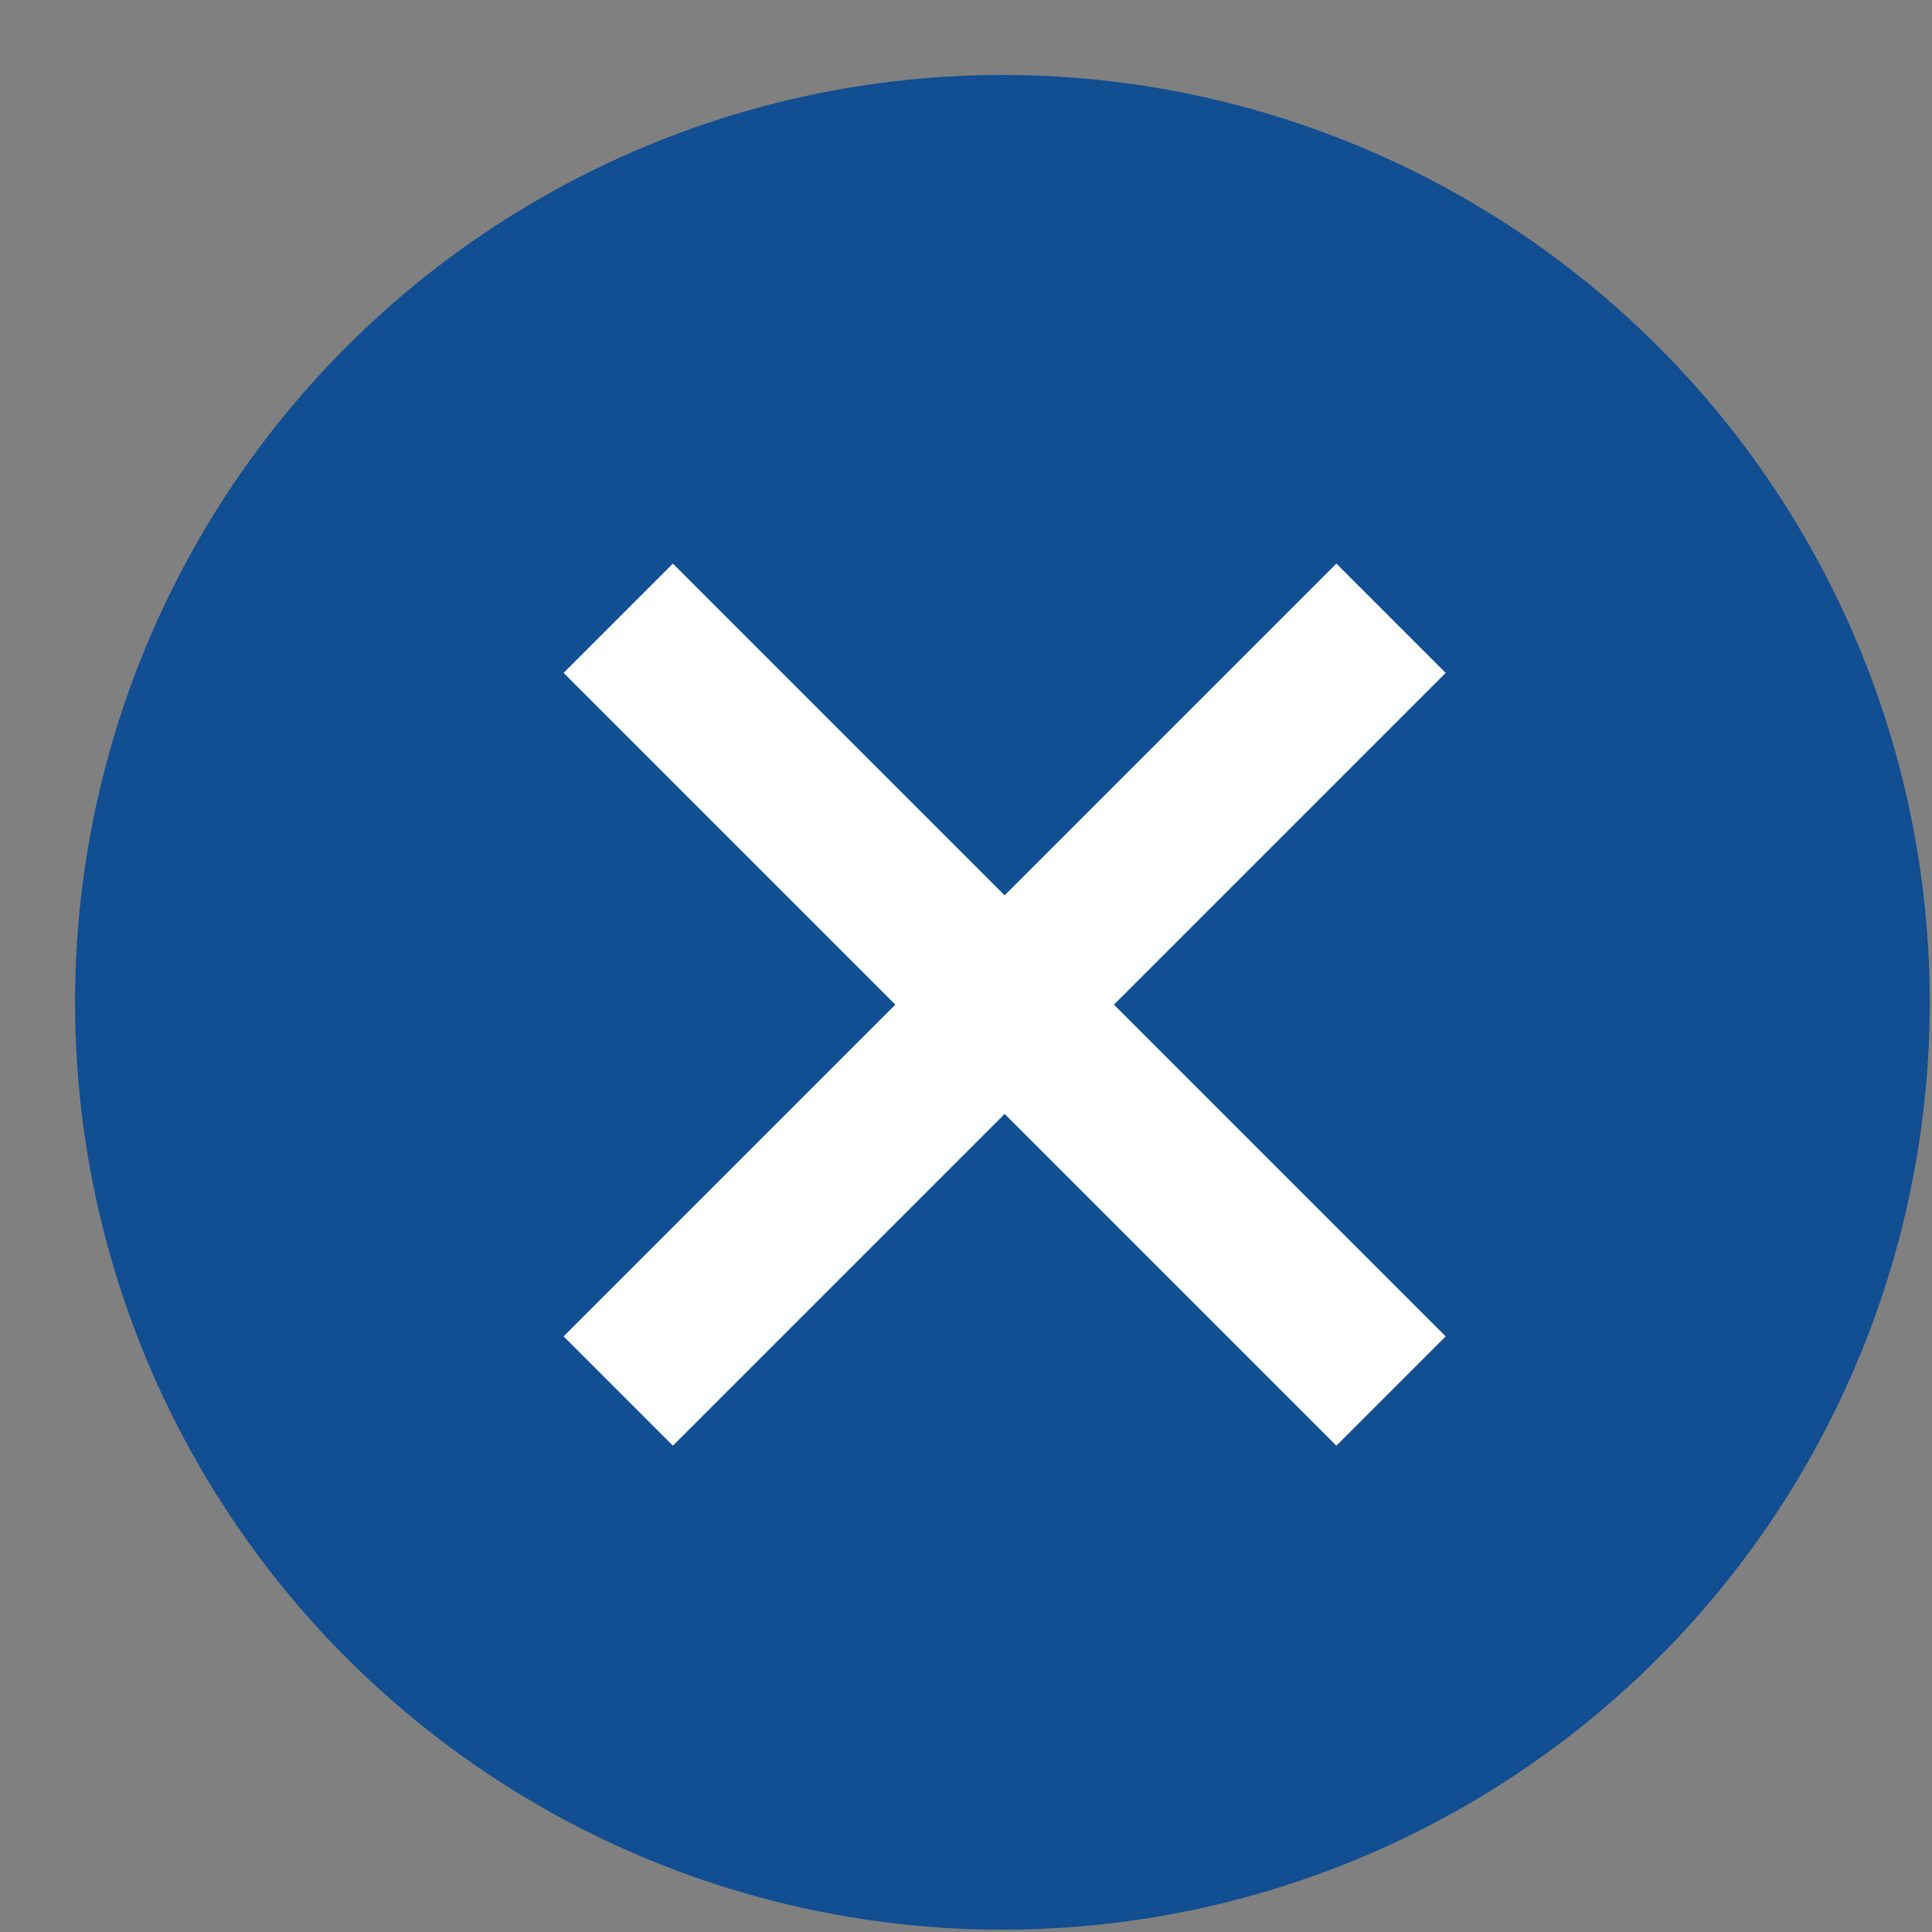
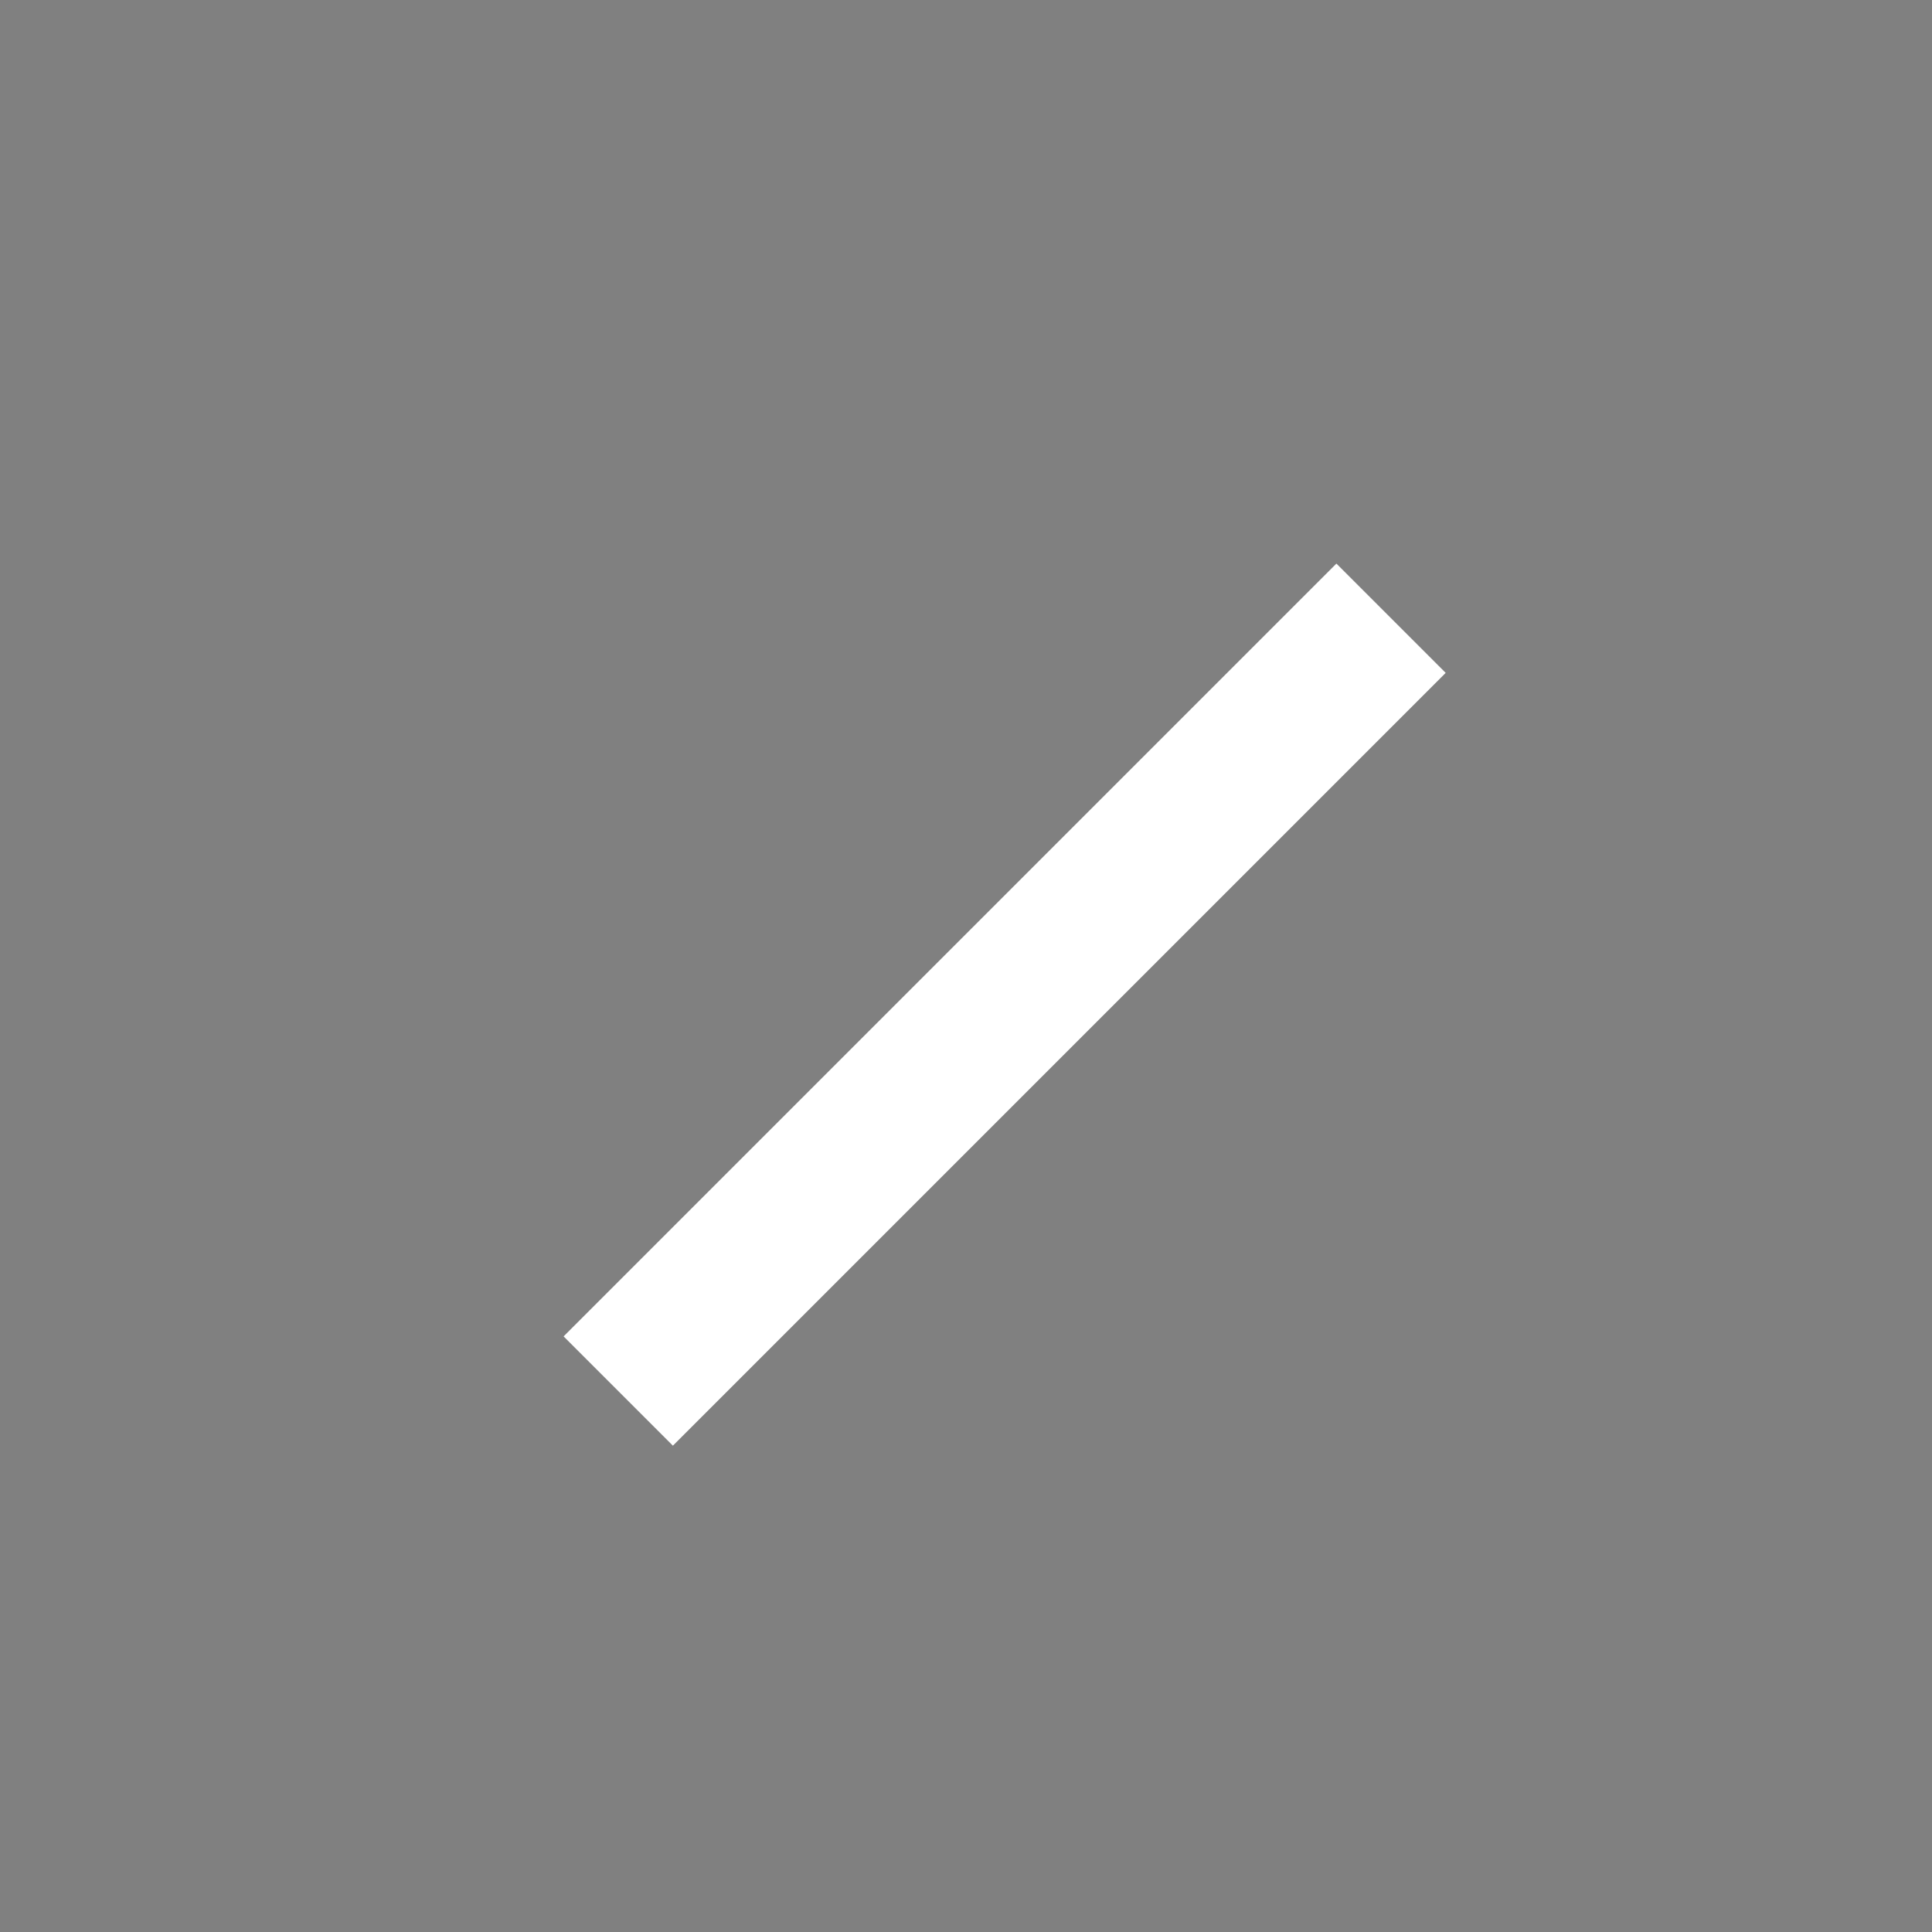
<svg xmlns="http://www.w3.org/2000/svg" width="25" height="25" viewBox="0 0 25 25" fill="none">
  <rect x="0" y="0" width="25" height="25" fill="#808080" stroke="none" />
-   <circle cx="12.971" cy="12.97" r="12" transform="rotate(-90 12.971 12.97)" fill="#114E92" />
-   <path d="M8 8L18 18M18 8L8 18" stroke="white" stroke-width="2" />
+   <path d="M8 8M18 8L8 18" stroke="white" stroke-width="2" />
</svg>